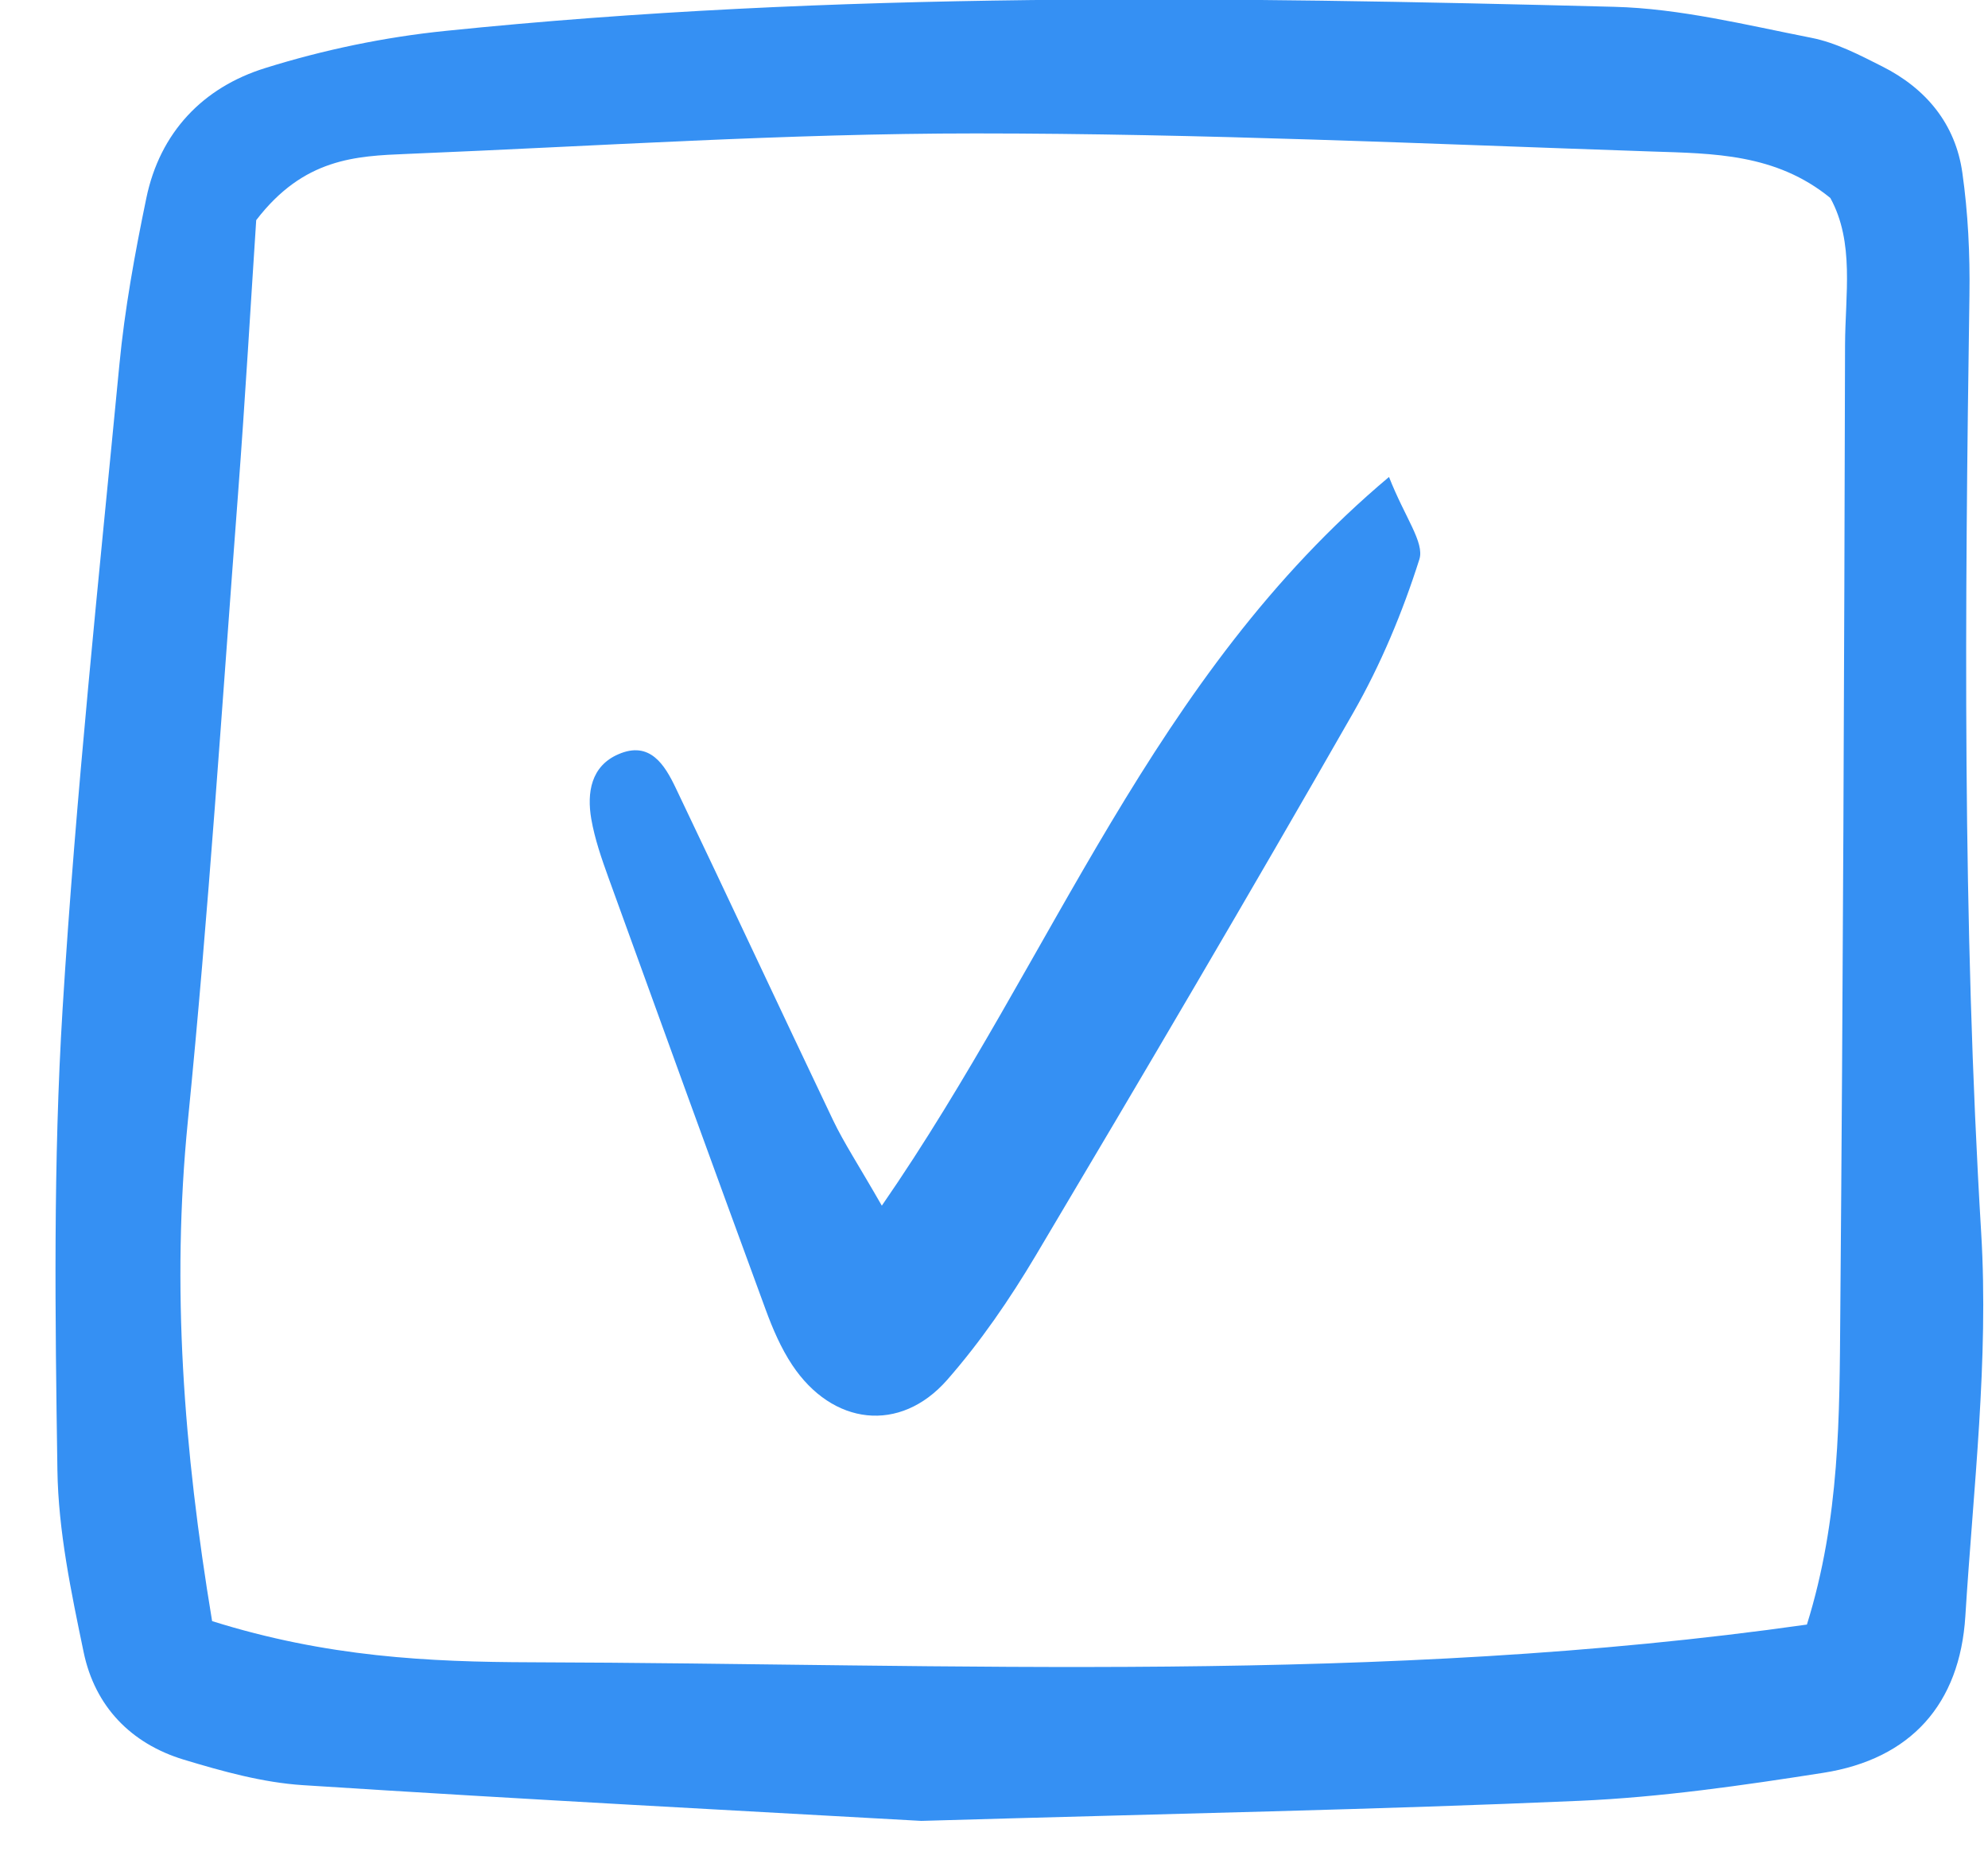
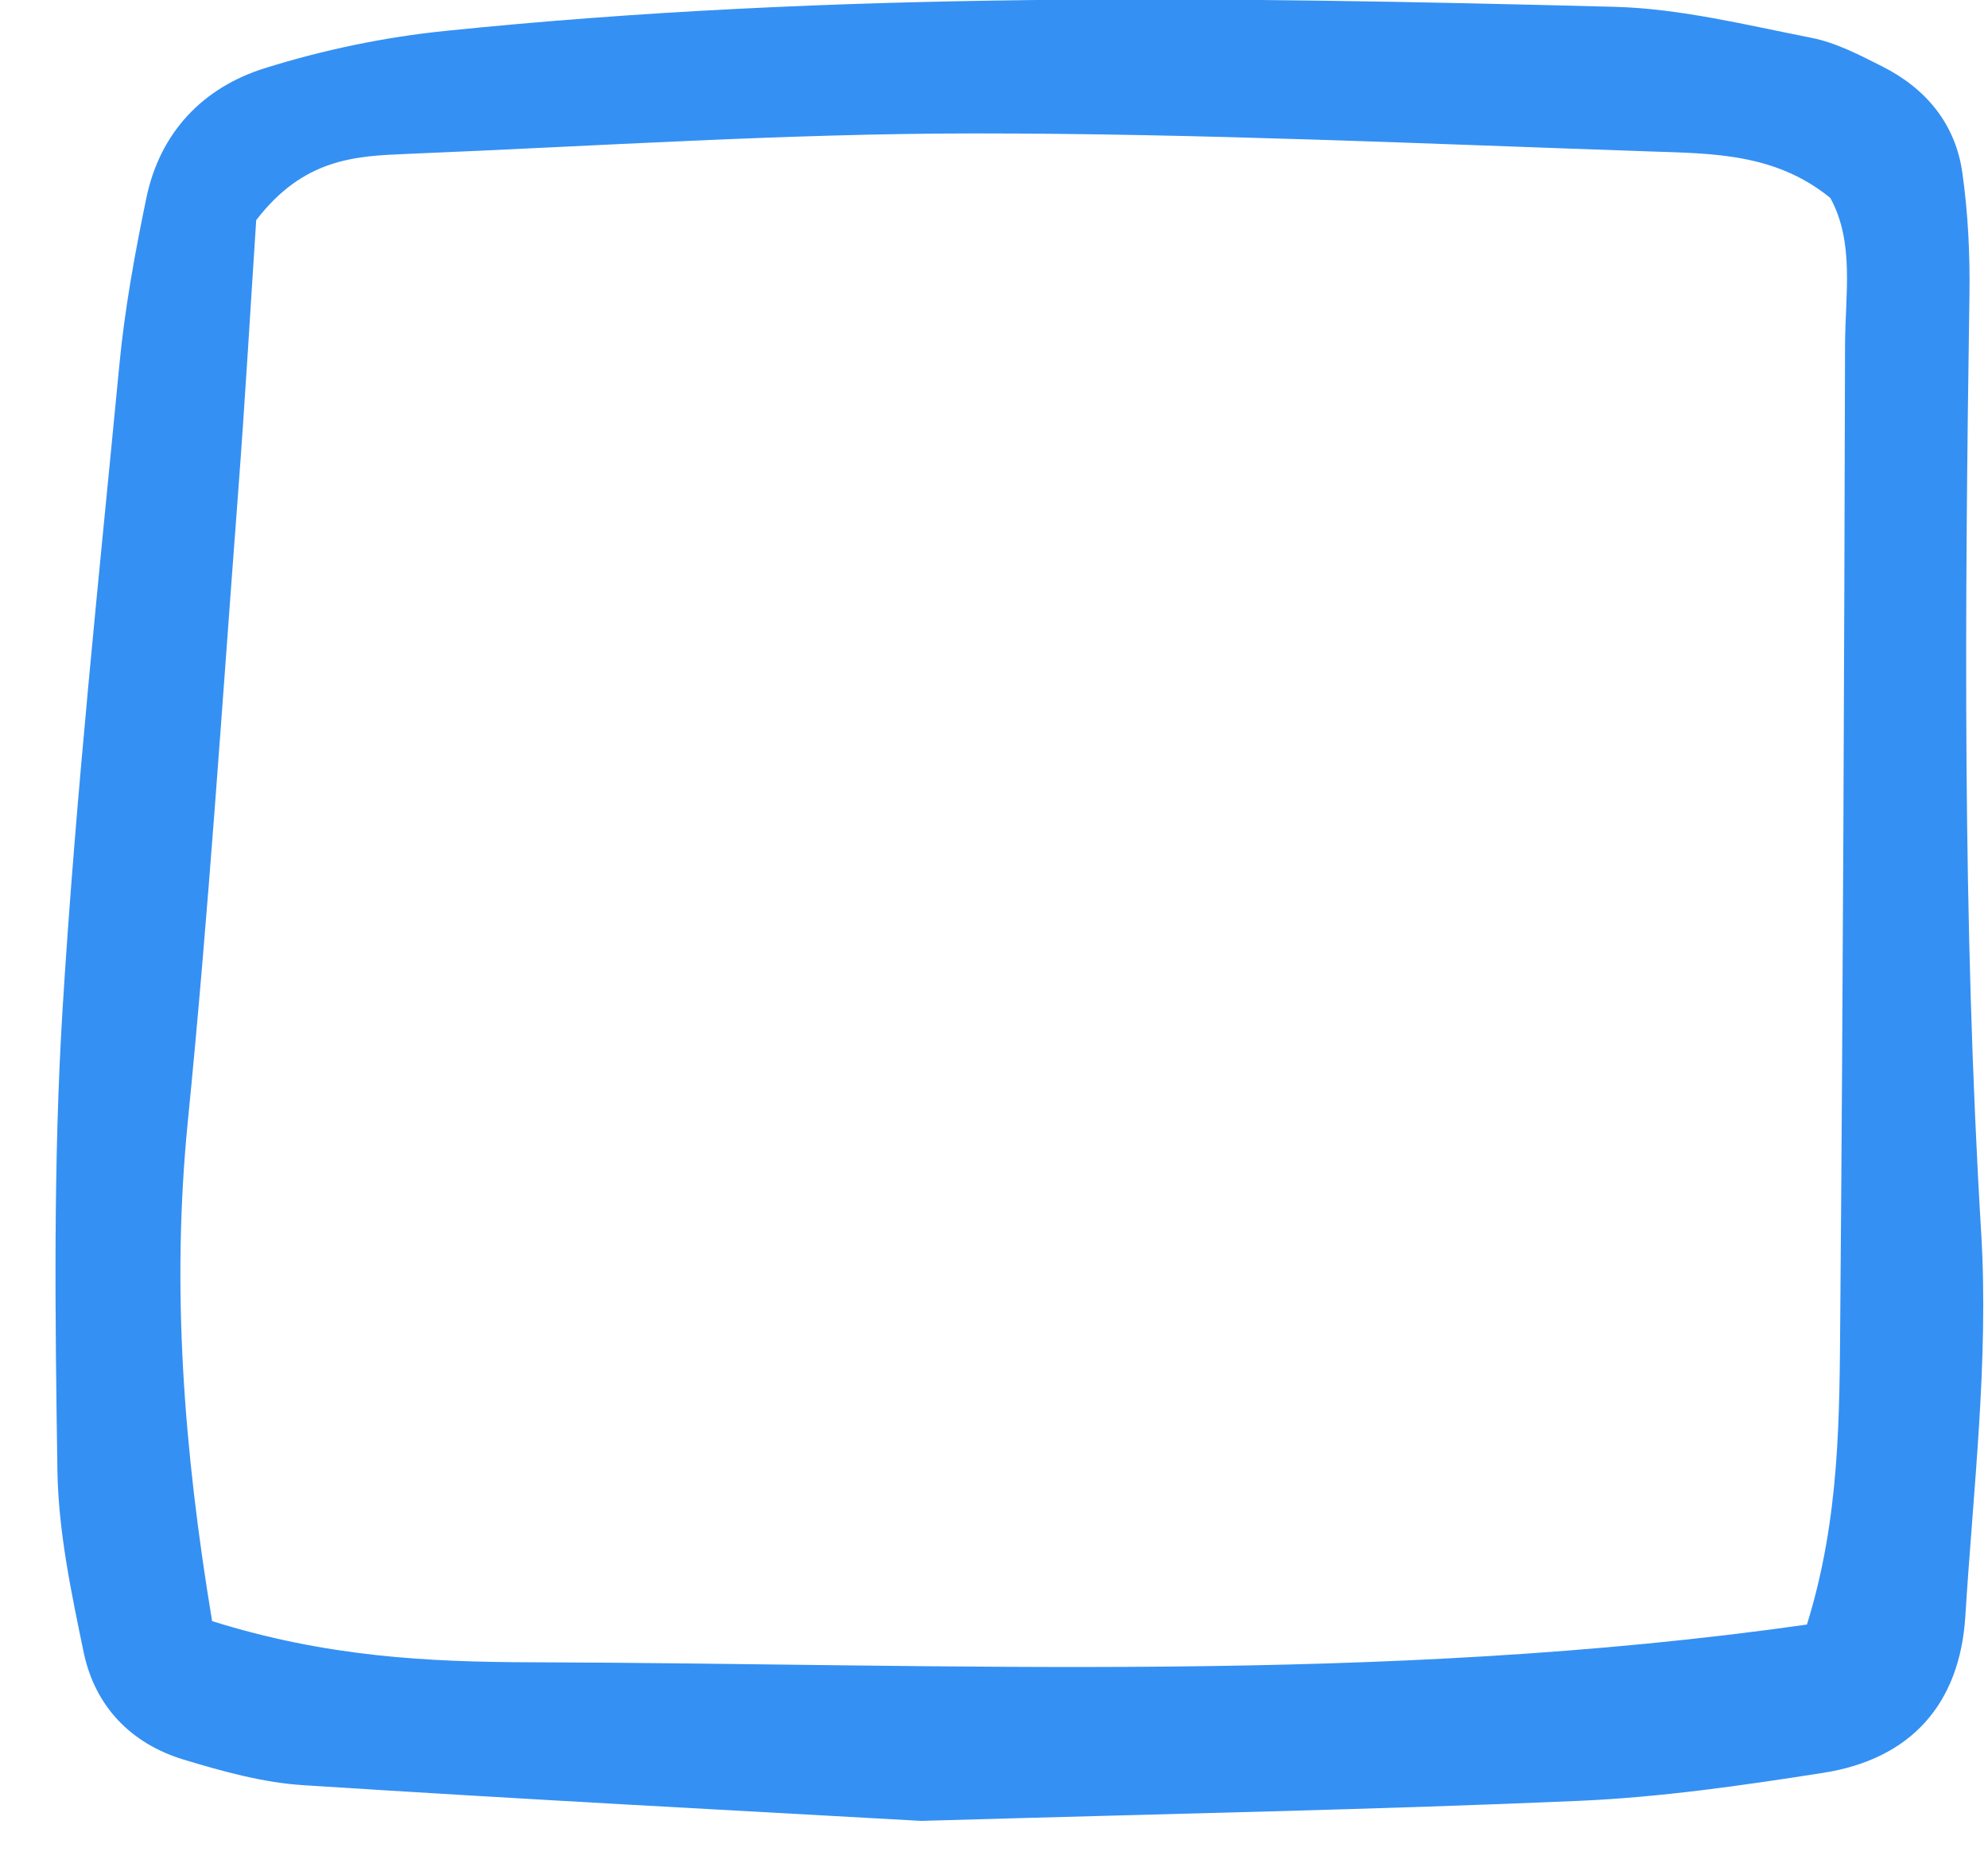
<svg xmlns="http://www.w3.org/2000/svg" width="33" height="31" viewBox="0 0 33 31" fill="none">
  <path d="M15.292 30.228C12.508 30.071 8.766 29.876 5.029 29.635C4.361 29.592 3.694 29.406 3.049 29.211C2.17 28.944 1.576 28.325 1.389 27.43C1.182 26.434 0.968 25.418 0.953 24.407C0.915 21.855 0.882 19.294 1.039 16.749C1.259 13.18 1.639 9.62 1.981 6.061C2.07 5.13 2.239 4.205 2.429 3.289C2.655 2.196 3.371 1.45 4.402 1.13C5.37 0.827 6.384 0.616 7.394 0.513C13.848 -0.15 20.321 -0.055 26.794 0.113C27.889 0.141 28.981 0.414 30.065 0.627C30.475 0.707 30.867 0.912 31.245 1.103C31.972 1.469 32.46 2.058 32.574 2.866C32.669 3.536 32.702 4.222 32.692 4.899C32.616 10.091 32.574 15.277 32.887 20.467C33.014 22.575 32.756 24.709 32.624 26.829C32.533 28.291 31.718 29.202 30.267 29.43C28.925 29.64 27.57 29.836 26.216 29.895C22.898 30.04 19.576 30.104 15.292 30.228ZM3.522 26.912C5.427 27.51 7.121 27.59 8.814 27.595C15.86 27.615 22.918 27.974 29.994 26.969C30.546 25.198 30.534 23.495 30.548 21.807C30.593 16.448 30.614 11.088 30.627 5.729C30.63 4.889 30.787 4.023 30.383 3.287C29.479 2.547 28.434 2.549 27.42 2.515C23.679 2.388 19.938 2.215 16.195 2.215C13.05 2.215 9.903 2.426 6.758 2.555C5.906 2.59 5.042 2.625 4.253 3.655C4.165 4.993 4.072 6.6 3.951 8.204C3.687 11.679 3.463 15.157 3.117 18.625C2.846 21.36 3.045 24.041 3.521 26.912H3.522Z" fill="#3590F3" />
-   <path d="M14.638 20.015C17.515 15.853 19.103 11.24 23.057 7.918C23.323 8.596 23.649 9.006 23.561 9.285C23.282 10.165 22.919 11.035 22.461 11.836C20.735 14.855 18.97 17.853 17.193 20.842C16.762 21.567 16.276 22.276 15.721 22.909C14.939 23.798 13.816 23.664 13.149 22.658C12.964 22.379 12.827 22.06 12.711 21.744C11.834 19.356 10.966 16.964 10.101 14.572C9.986 14.254 9.873 13.928 9.815 13.596C9.74 13.159 9.81 12.717 10.265 12.521C10.788 12.293 11.034 12.697 11.217 13.081C12.095 14.918 12.954 16.762 13.83 18.599C14.01 18.974 14.241 19.323 14.638 20.015Z" fill="#3590F3" />
</svg>